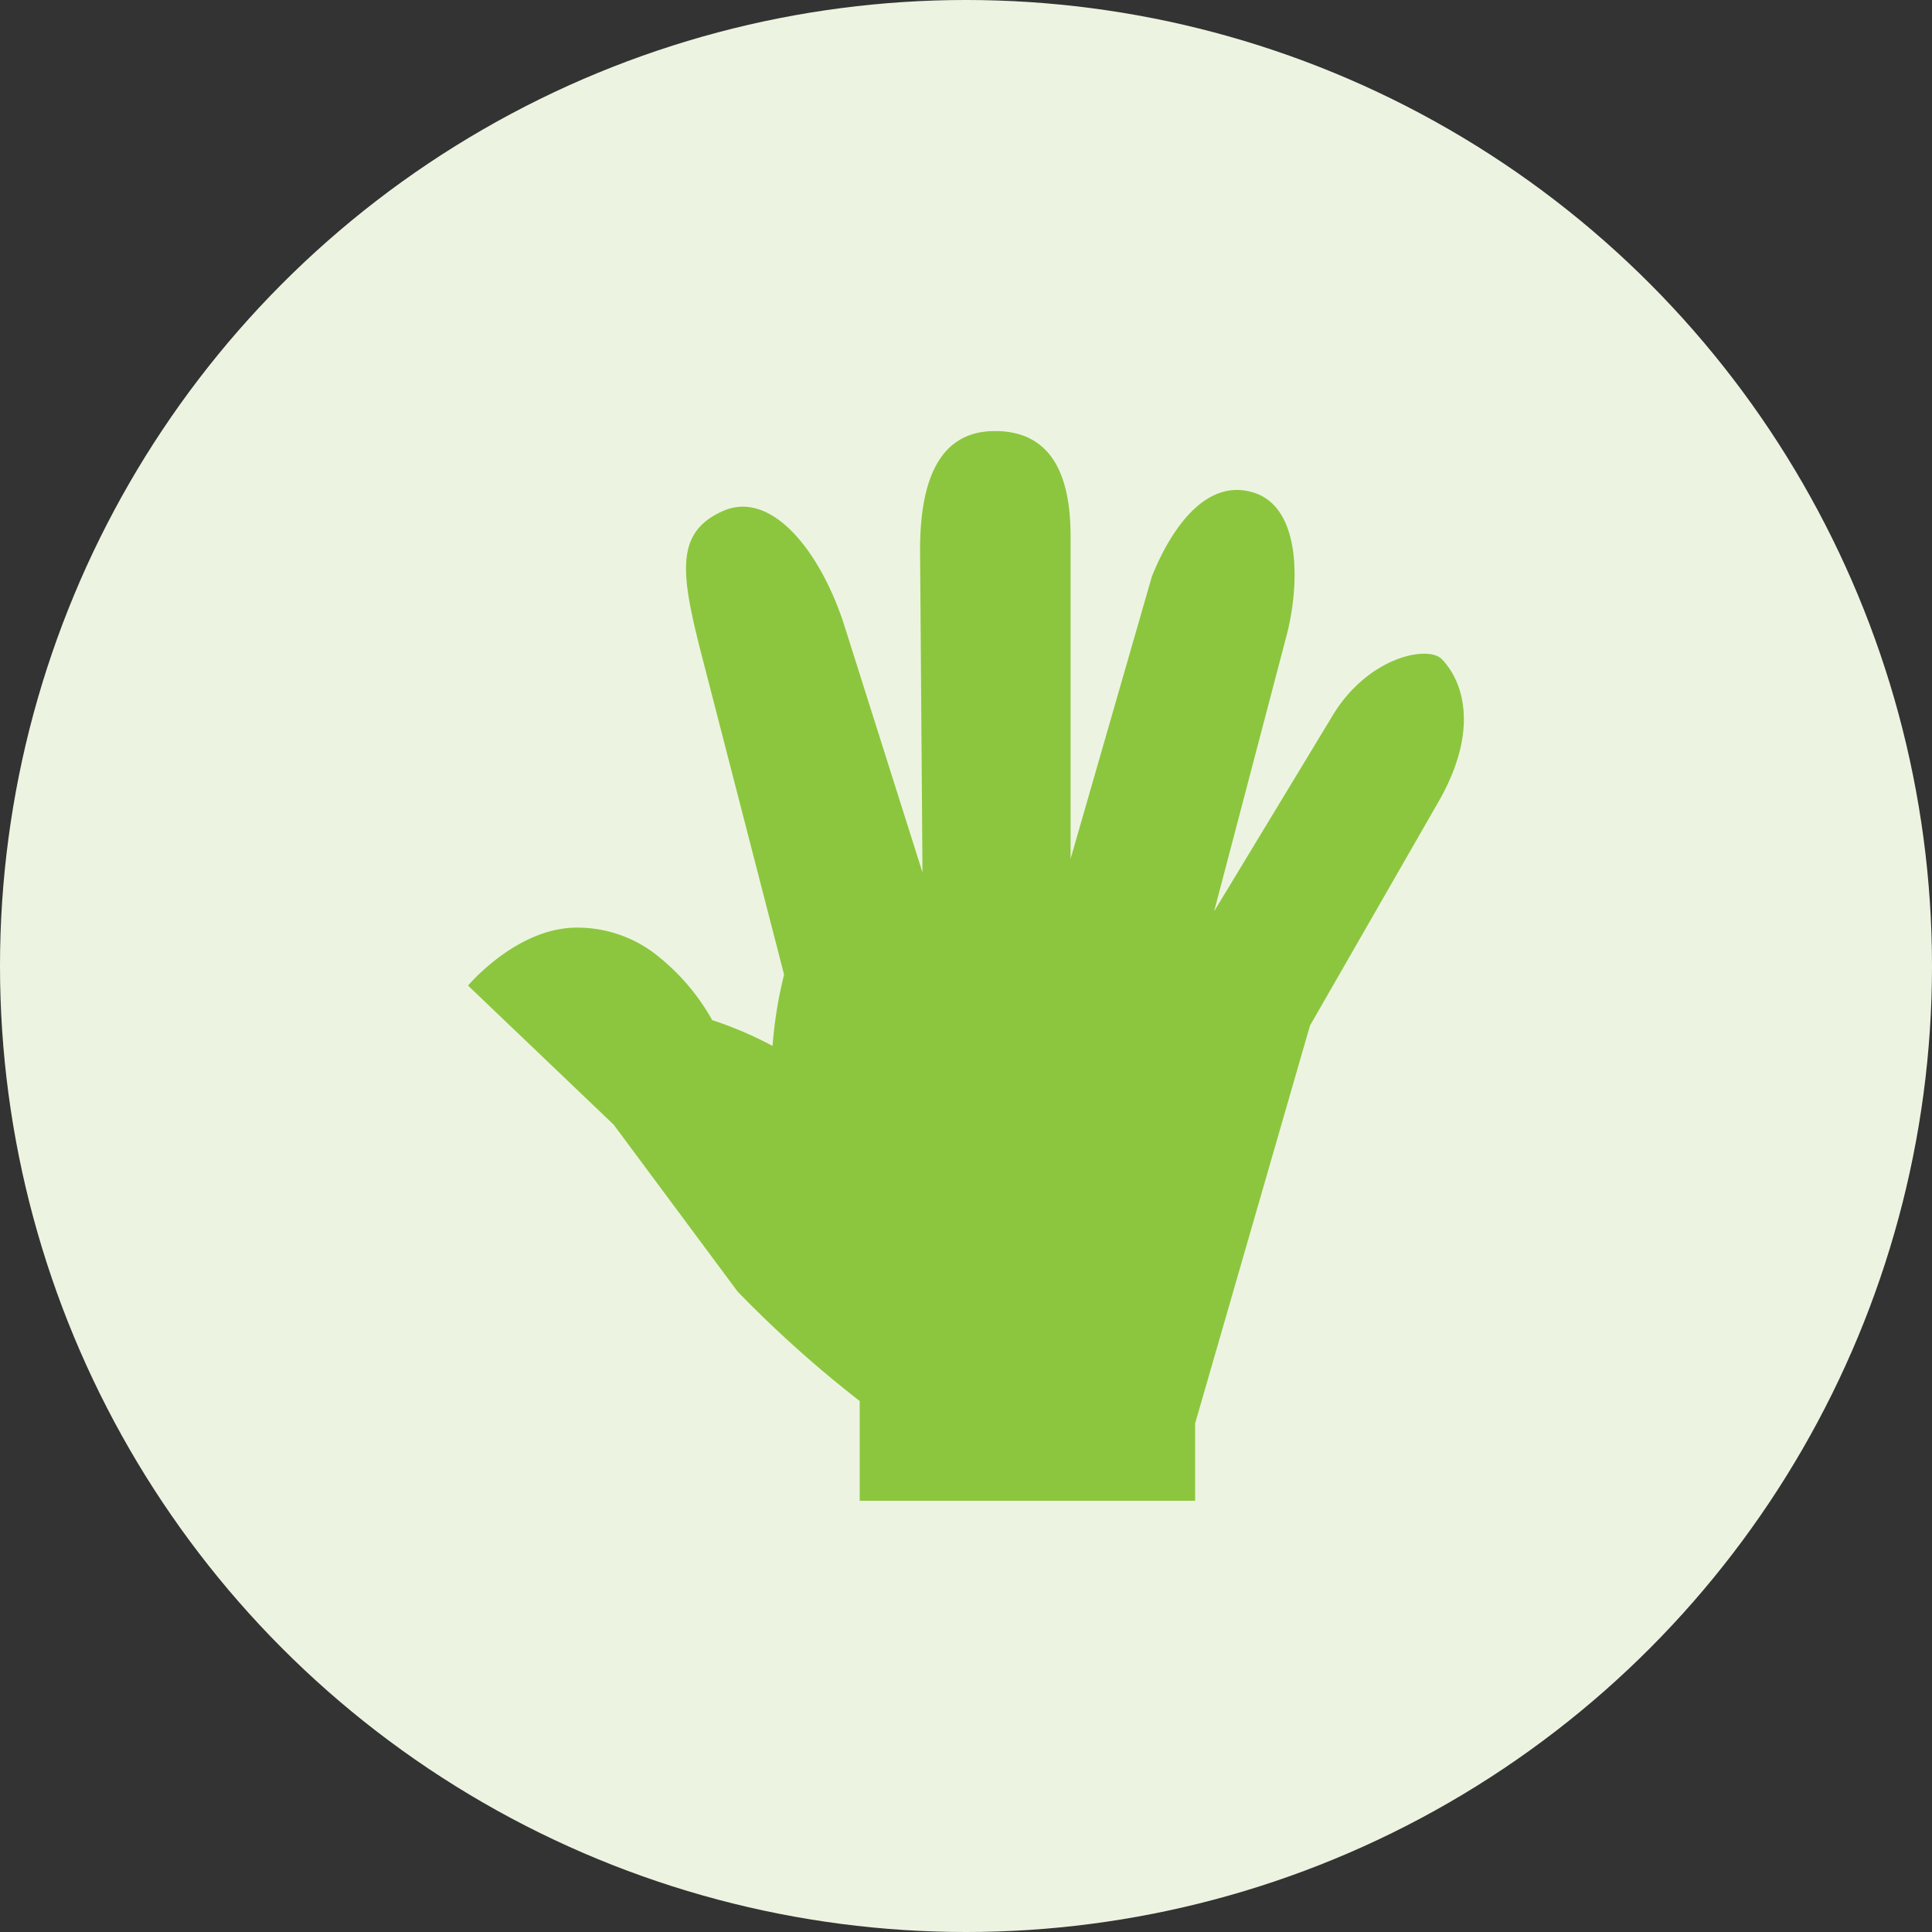
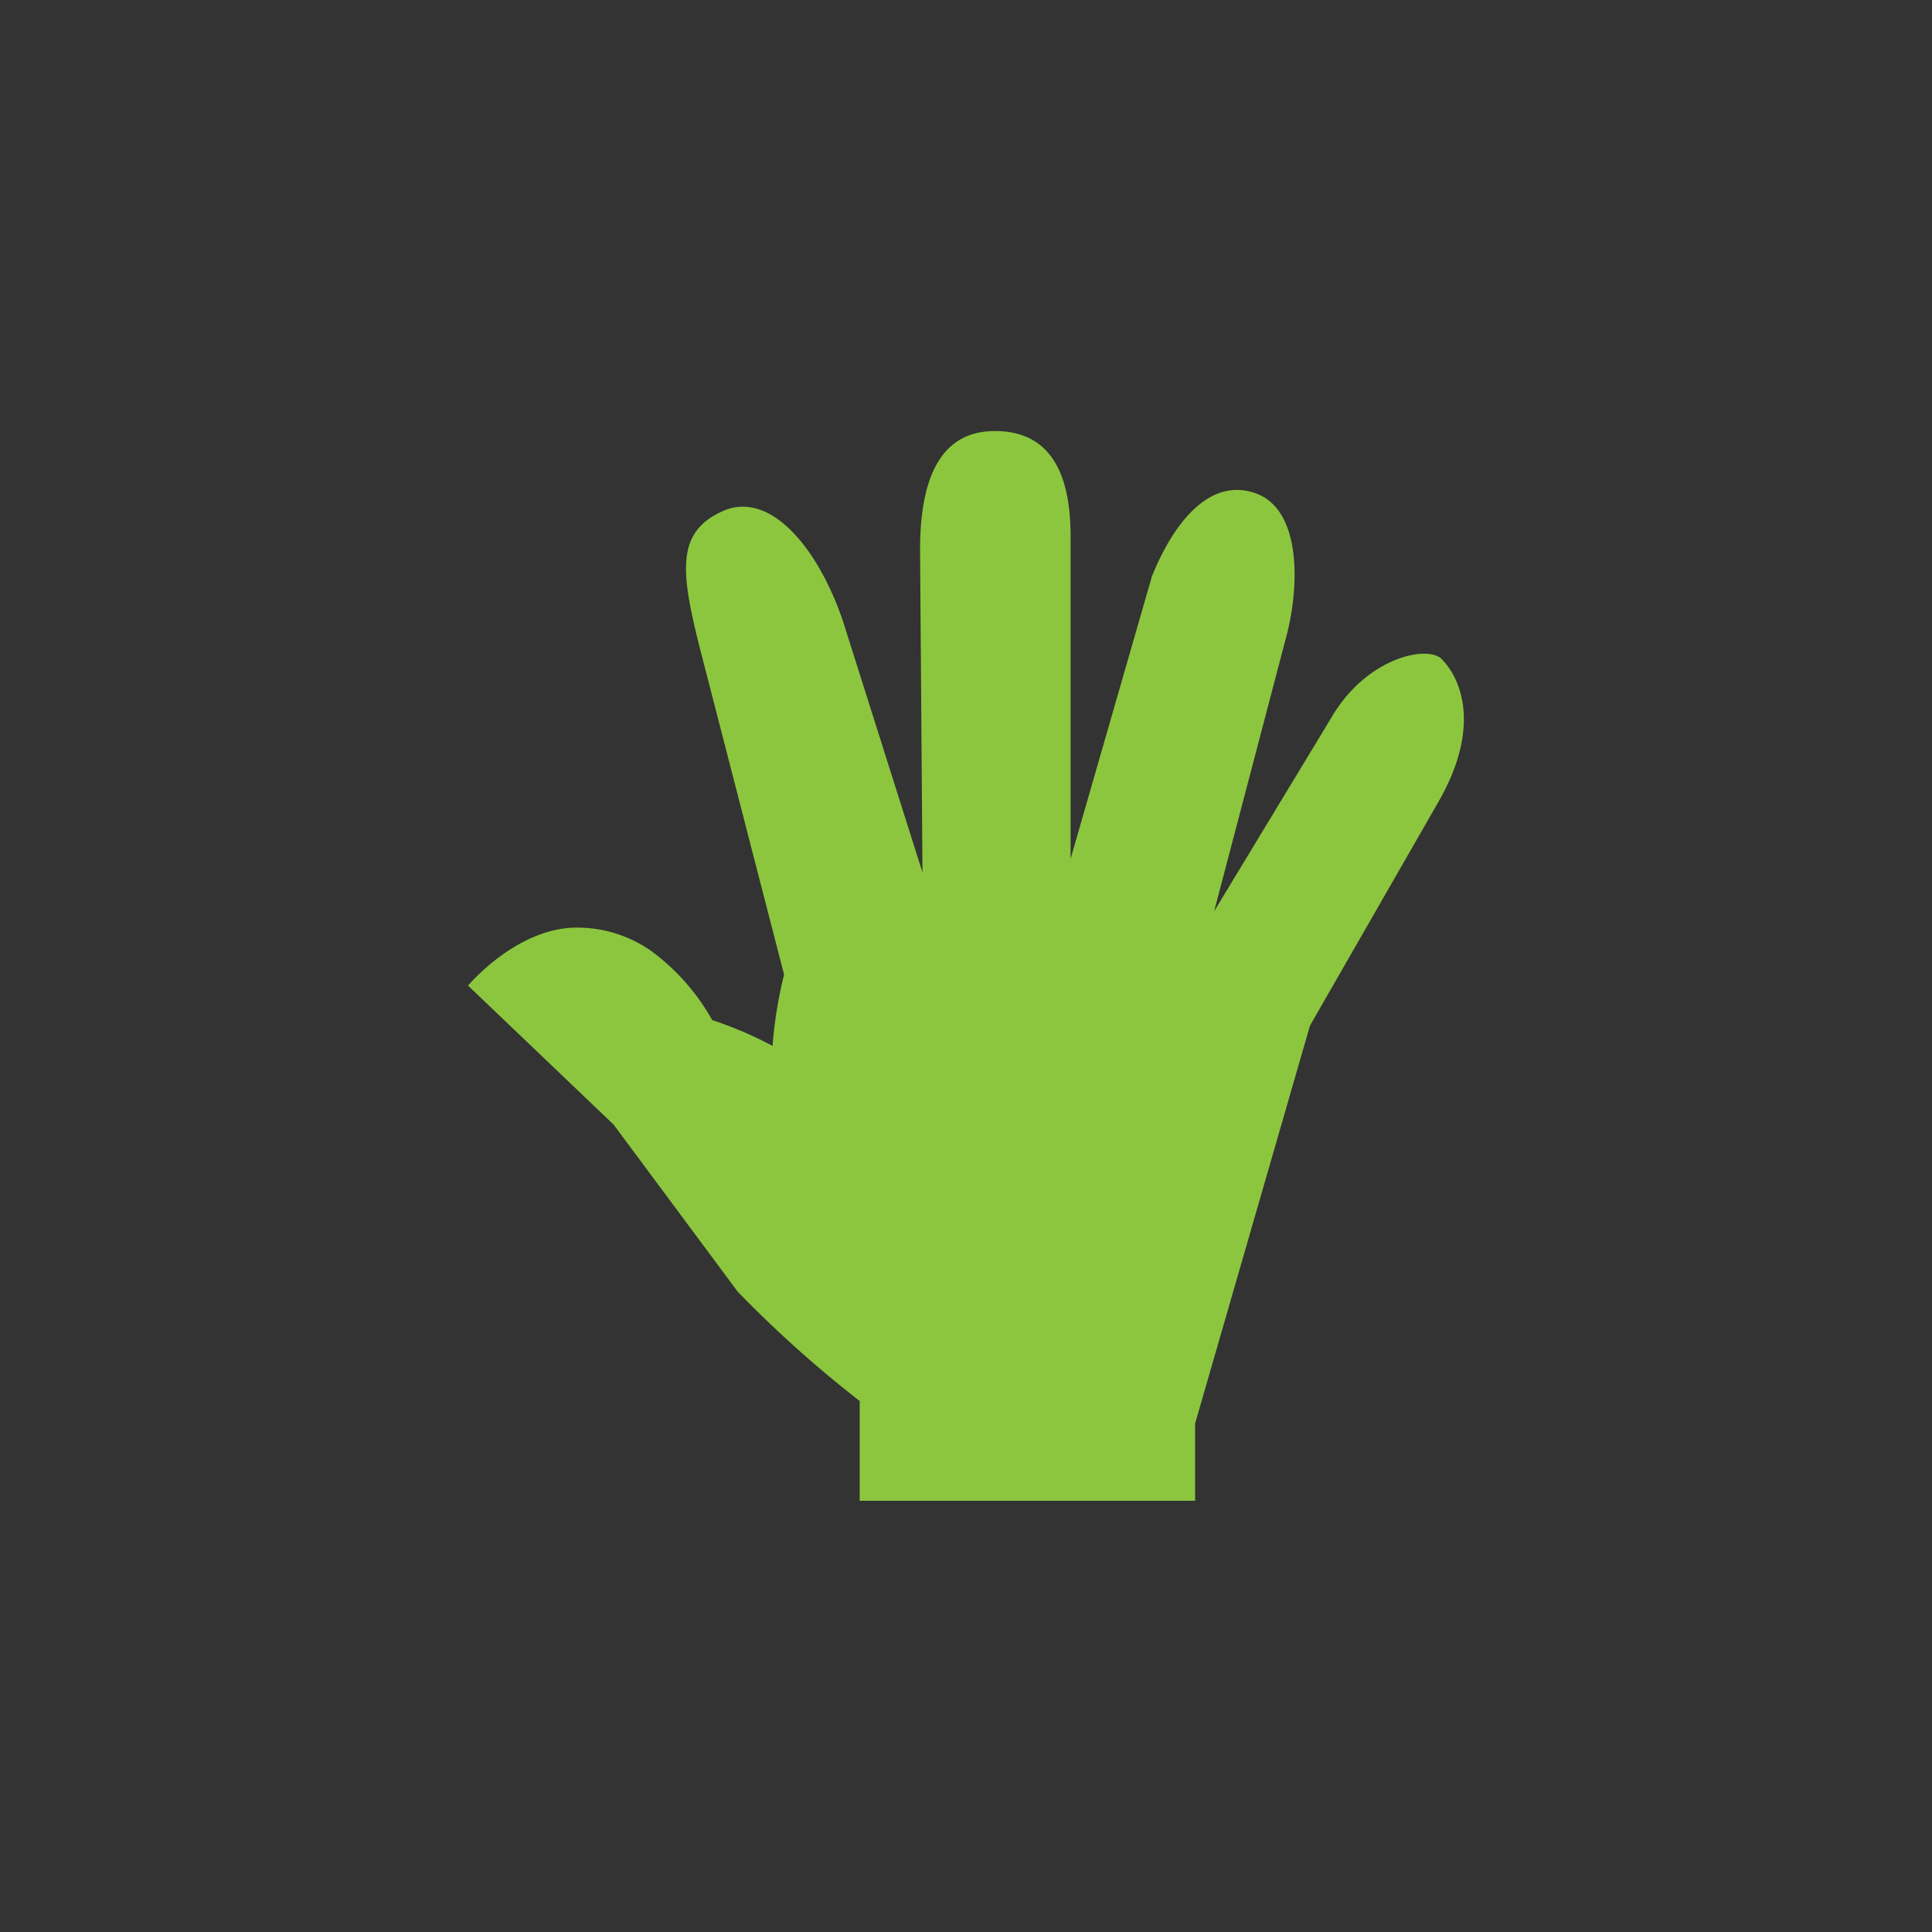
<svg xmlns="http://www.w3.org/2000/svg" width="80" height="80" viewBox="0 0 80 80">
  <rect x="0" y="0" width="80" height="80" fill="#333333" stroke="none" />
  <g id="desarrollar" transform="translate(5.955 3)">
-     <circle id="Elipse_17" data-name="Elipse 17" cx="40" cy="40" r="40" transform="translate(-5.955 -3)" fill="#ecf4e1" />
    <g id="SVGRepo_iconCarrier" transform="translate(13.427 14.851)">
      <path id="Trazado_554" data-name="Trazado 554" d="M14.752,39.123,9.616,32.207,3.583,26.444s2.01-2.4,4.5-2.4A5.324,5.324,0,0,1,11.152,25a8.985,8.985,0,0,1,2.54,2.873,15.837,15.837,0,0,1,2.5,1.068,17.7,17.7,0,0,1,.477-2.951L13.2,12.544c-.821-3.243-1.017-4.882.936-5.75s3.949,1.526,4.977,4.578L22.4,21.759,22.3,8.4q0-4.919,3.1-4.918,3.135,0,3.133,4.357V21.194L31.9,9.5c.833-2.069,2.3-4.107,4.253-3.456s1.861,3.864,1.319,5.921l-2.994,11.4,4.829-7.977c1.477-2.561,4.026-3.055,4.6-2.458.918.953,1.533,2.981-.134,5.892L38.446,28.1,33.689,44.576v3.2H19.8v-4.13a48.661,48.661,0,0,1-5.05-4.526h0Z" transform="translate(-3.584 -3.484)" fill="#8cc63e" />
    </g>
  </g>
</svg>